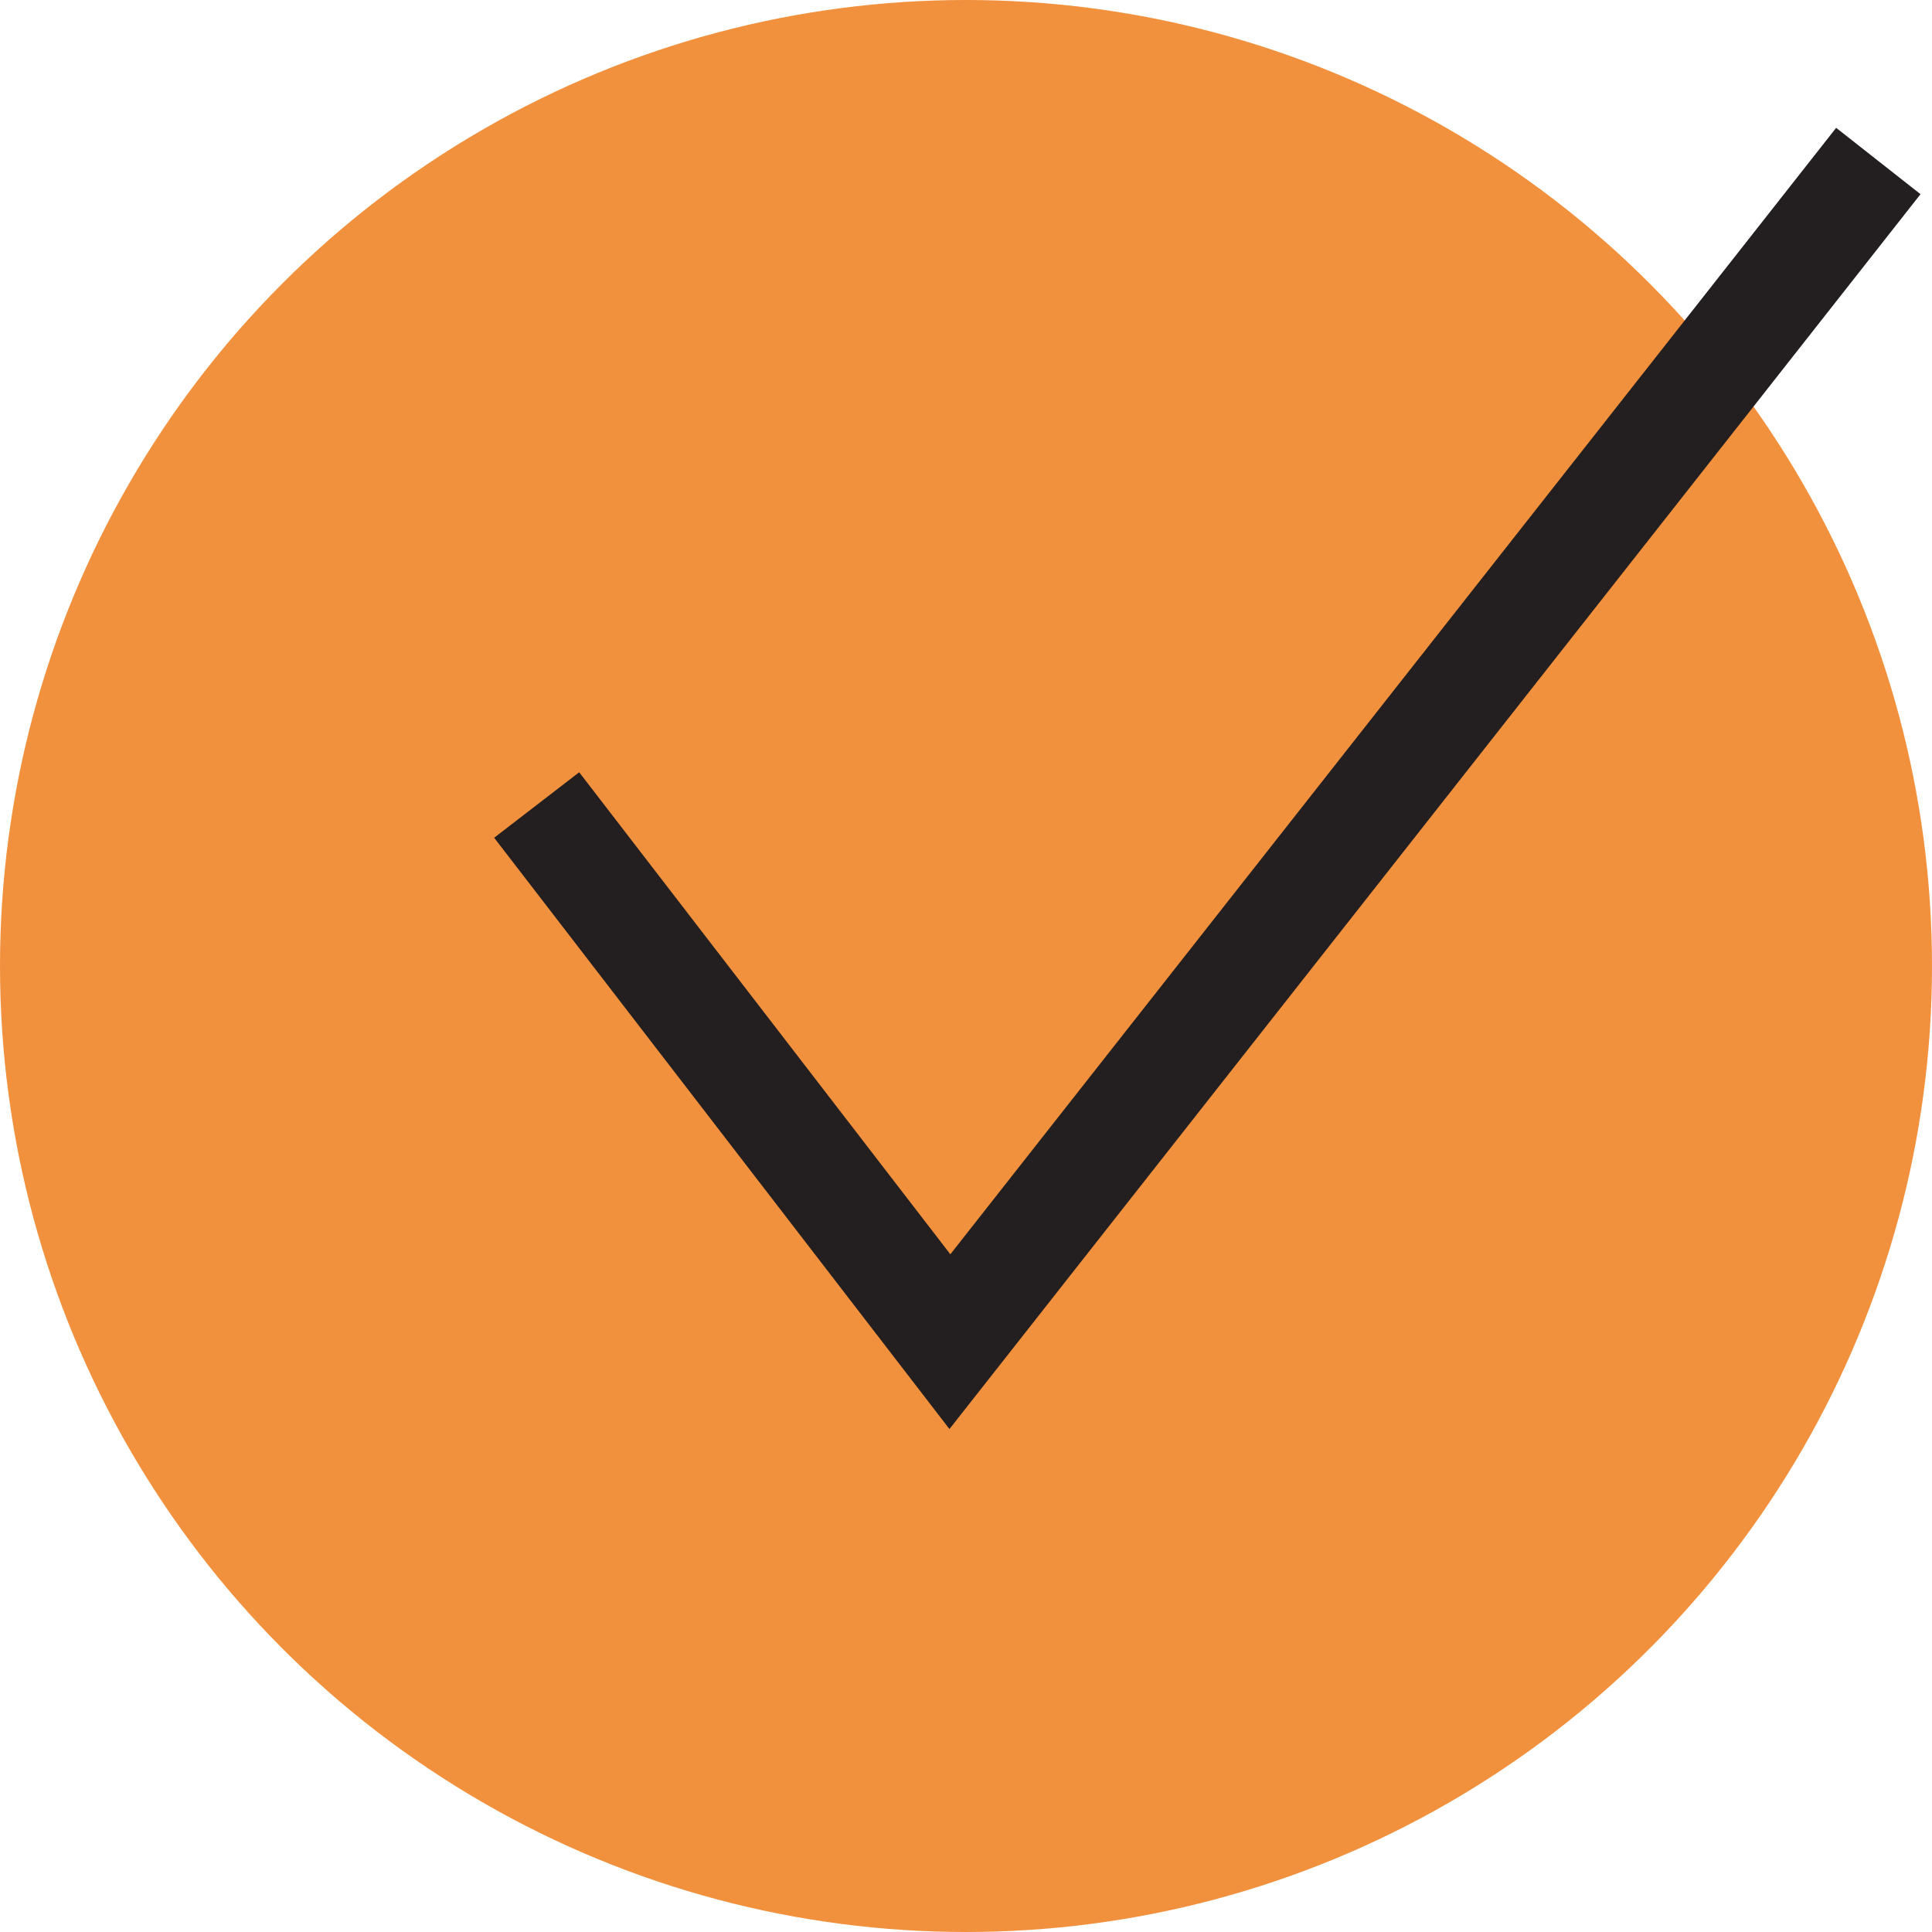
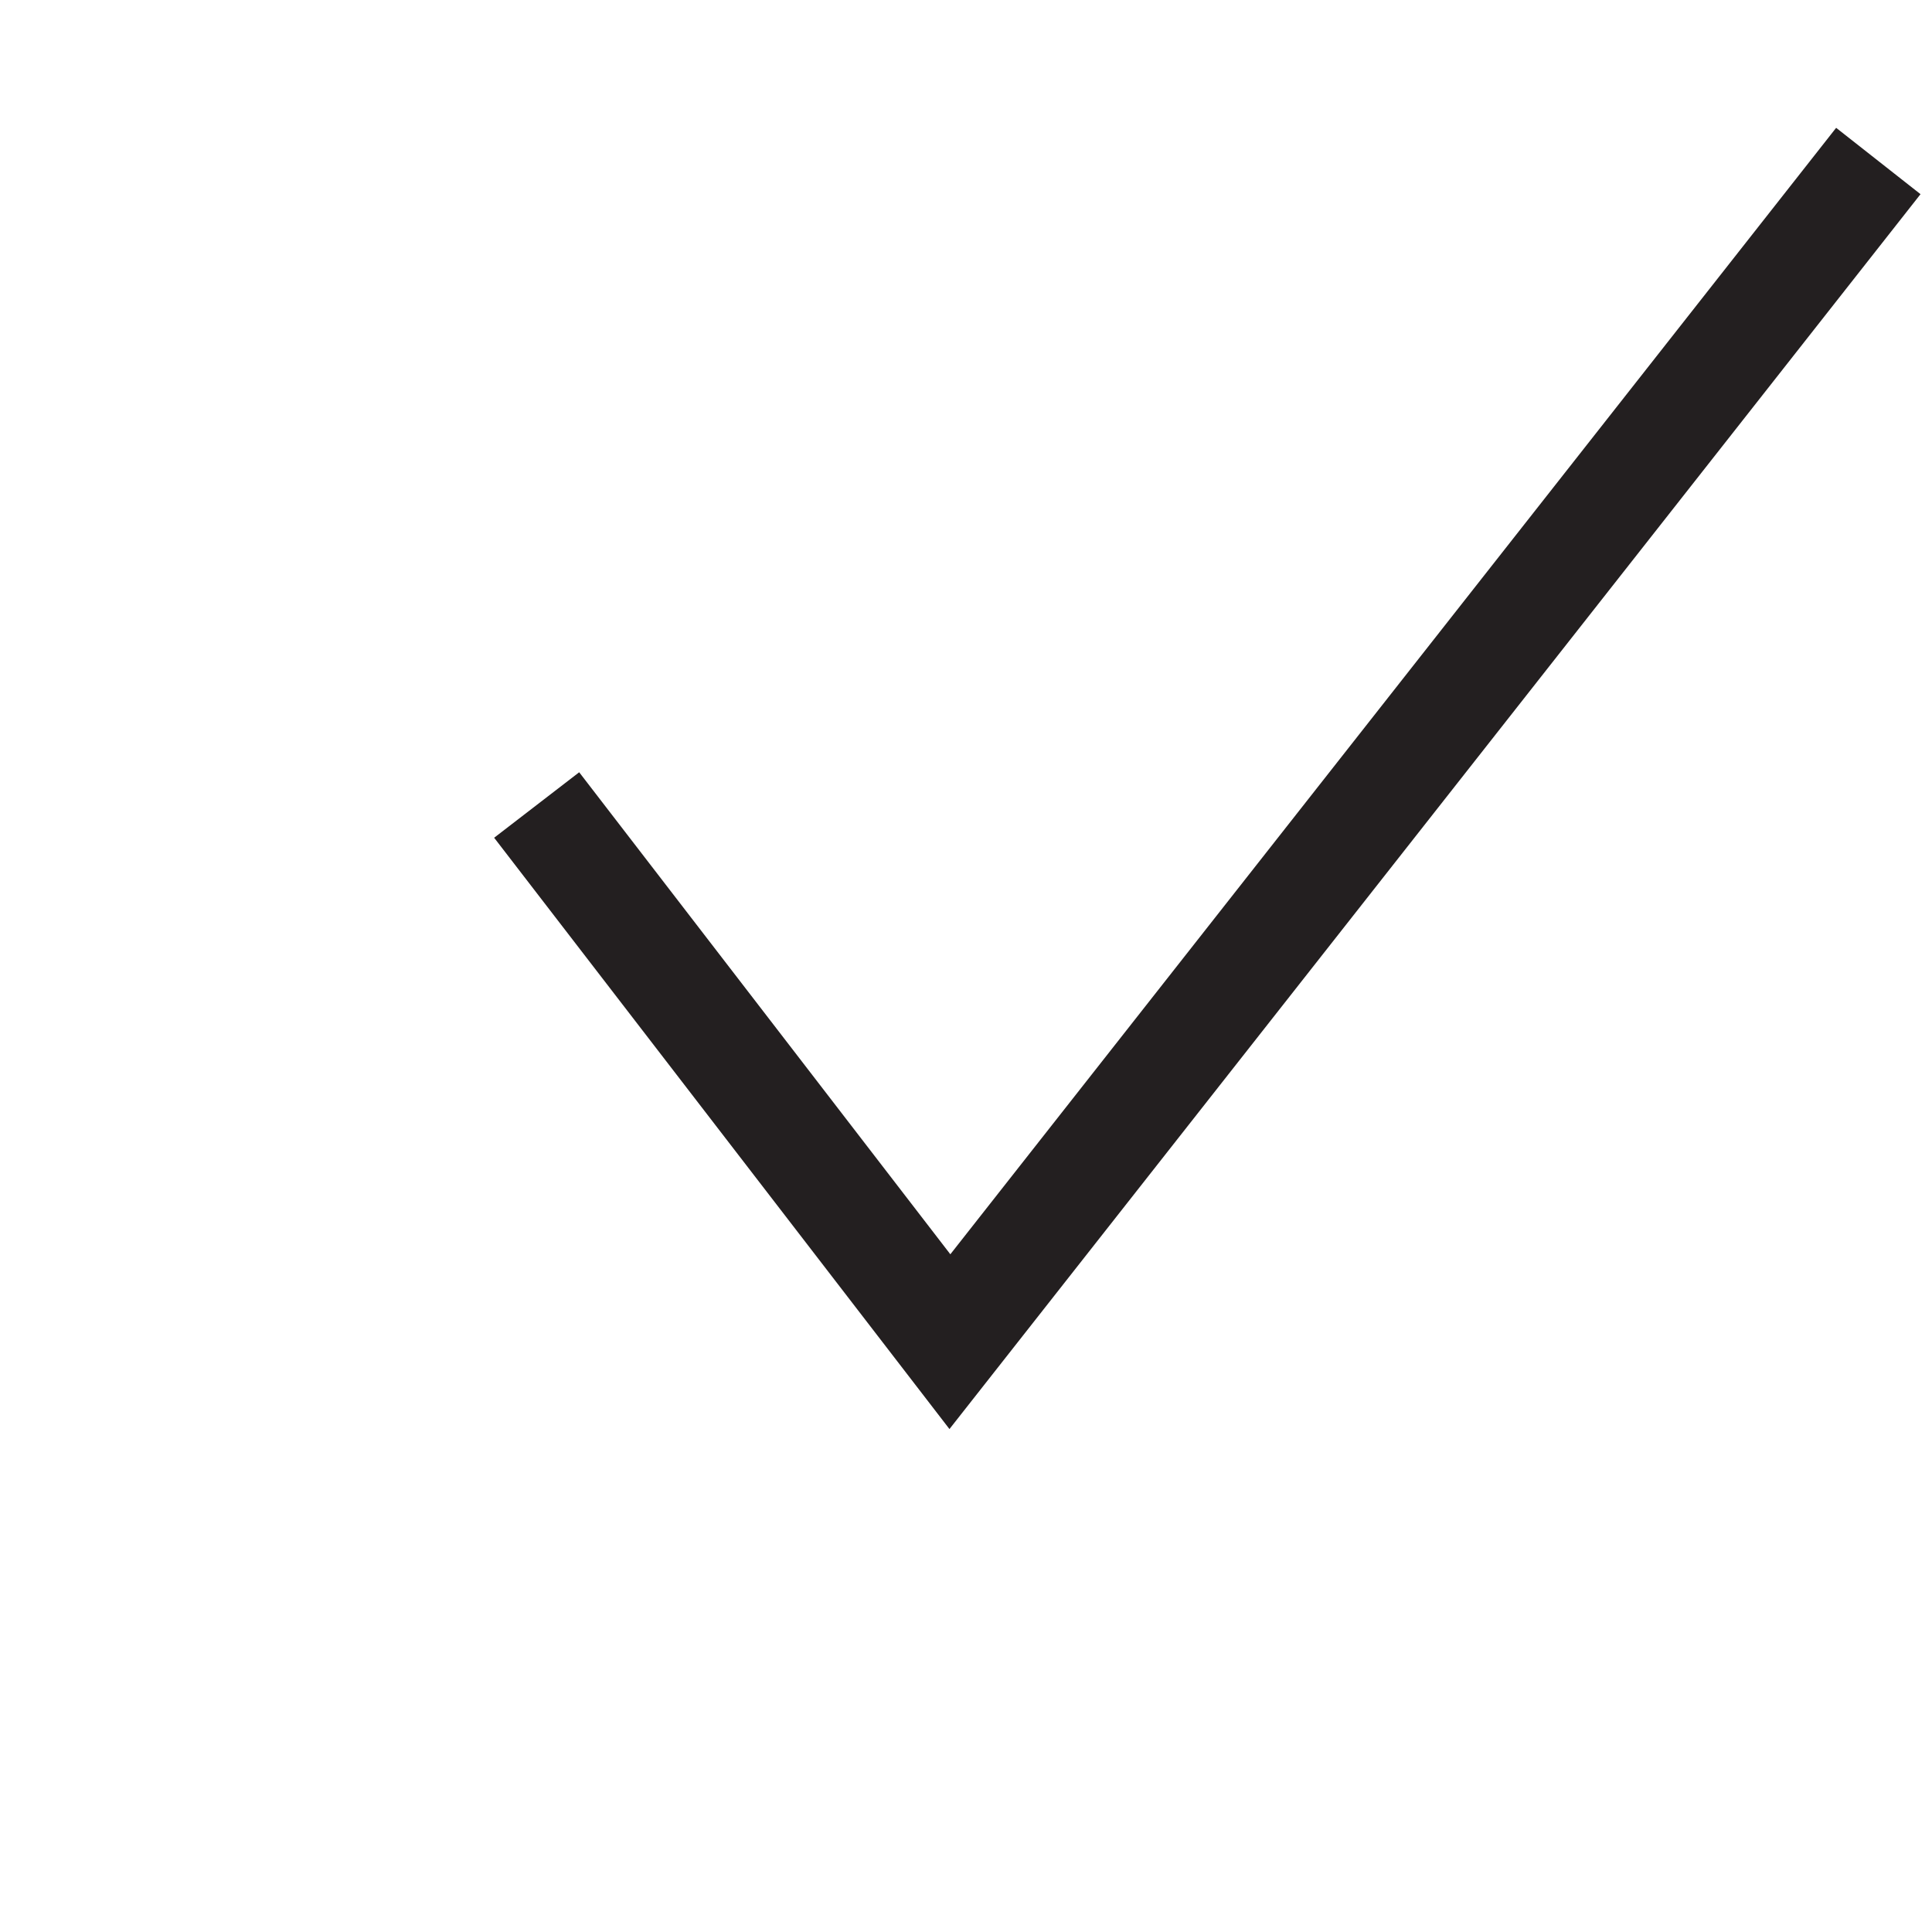
<svg xmlns="http://www.w3.org/2000/svg" id="Layer_1" version="1.1" viewBox="0 0 36 36">
  <defs>
    <style>
      .st0 {
        fill: none;
        stroke: #231f20;
        stroke-miterlimit: 10;
        stroke-width: 2px;
      }

      .st1 {
        fill: #f2913d;
      }
    </style>
  </defs>
-   <circle class="st1" cx="18" cy="18" r="18" />
  <polyline class="st0" points="10 15 17.7 25 35 3" />
</svg>